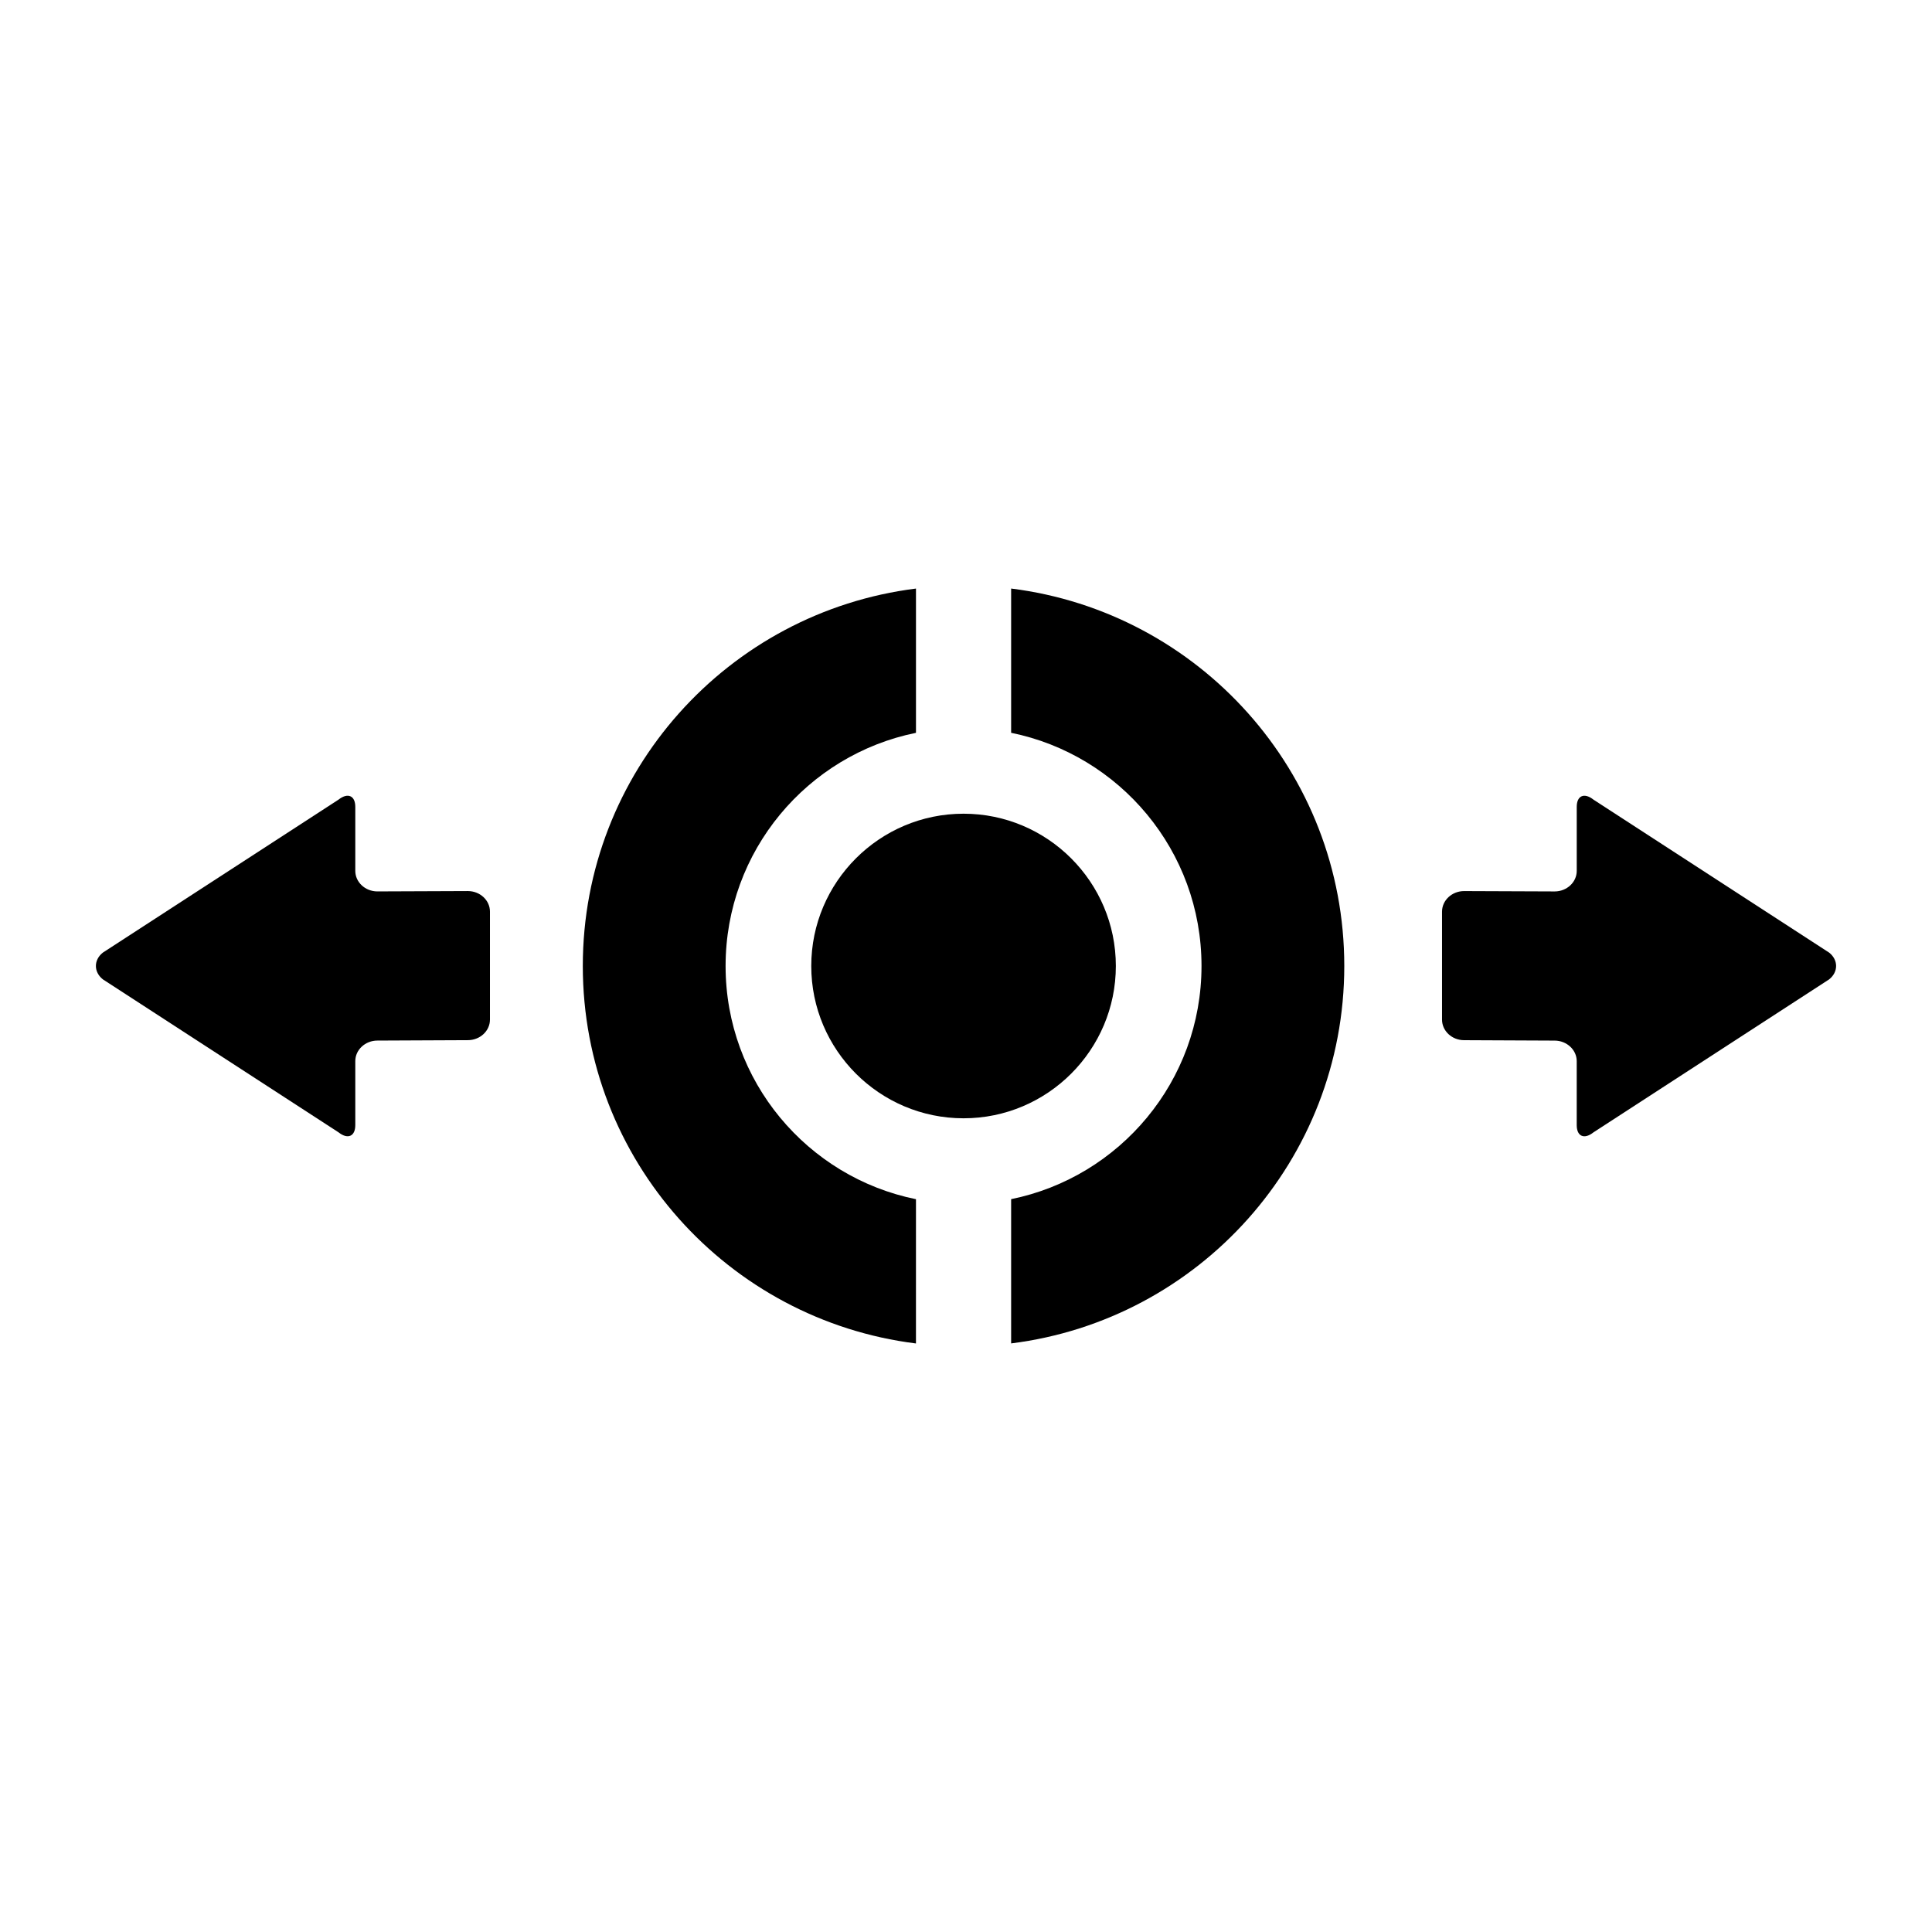
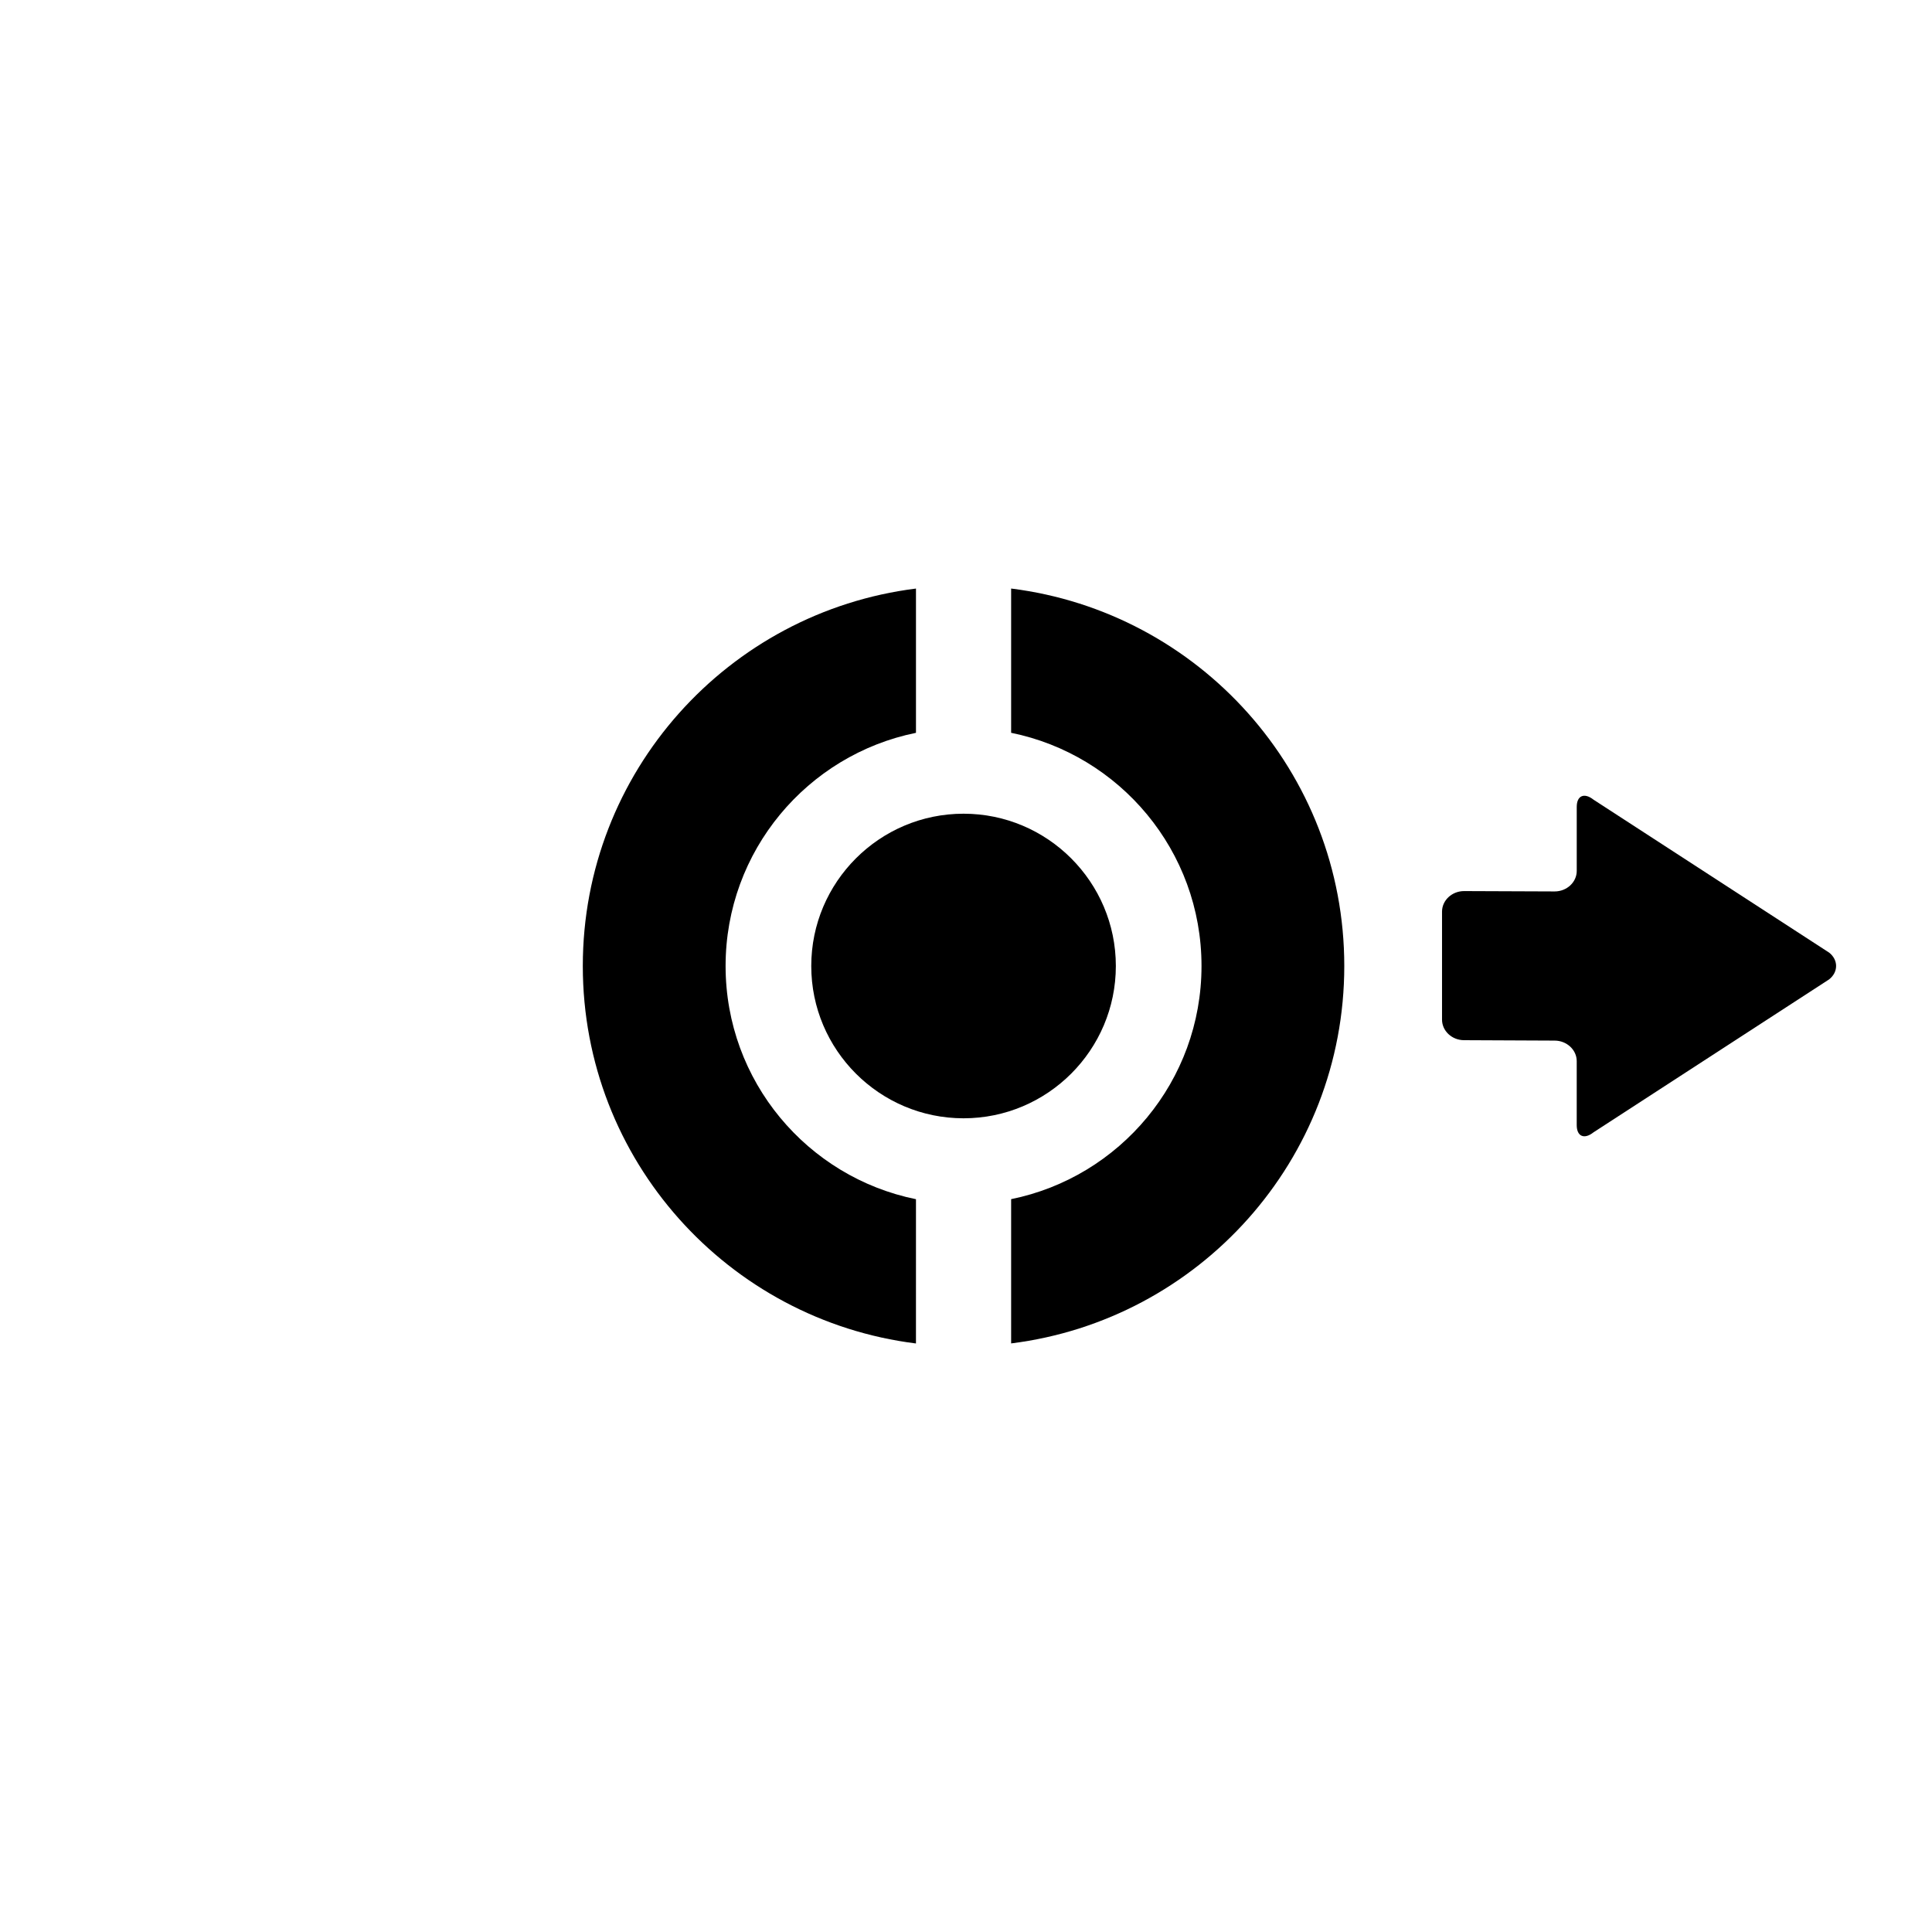
<svg xmlns="http://www.w3.org/2000/svg" width="512pt" height="512pt" version="1.1" viewBox="0 0 512 512">
  <g>
    <path d="m295.71 256c0-22.25-18.105-40.359-40.359-40.359-22.262 0-40.359 18.109-40.359 40.359 0 22.258 18.098 40.359 40.359 40.359 22.258 0 40.359-18.102 40.359-40.359z" />
-     <path d="m124 236.14-24.012 0.094c-3.211-0.012-5.832-2.453-5.832-5.441v-16.969c0-2.988-2-3.844-4.449-1.91l-62.453 40.539c-2.453 1.941-2.453 5.137 0 7.082l62.453 40.539c2.449 1.949 4.449 1.09 4.449-1.91v-16.961c0-2.996 2.637-5.441 5.852-5.441l24.02-0.109c3.211-0.02 5.816-2.461 5.816-5.449v-28.617c0-2.996-2.629-5.445-5.844-5.445z" />
    <path d="m192.29 256c0-30.512 21.664-55.953 50.453-61.793v-38.234c-49.762 6.215-88.293 48.582-88.293 100.03s38.527 93.812 88.289 100.03l0.004-38.234c-28.793-5.84-50.453-31.285-50.453-61.797z" />
    <path d="m267.96 155.97v38.23c28.789 5.844 50.453 31.281 50.453 61.793 0 30.512-21.664 55.957-50.453 61.797v38.23c49.762-6.215 88.289-48.574 88.289-100.02s-38.527-93.809-88.289-100.03z" />
    <path d="m484.75 252.46-62.453-40.539c-2.453-1.941-4.445-1.086-4.445 1.91v16.969c0 2.988-2.625 5.434-5.836 5.441l-24.02-0.094c-3.211 0-5.844 2.449-5.844 5.449v28.617c0 2.984 2.606 5.434 5.82 5.449l24.012 0.109c3.215 0 5.863 2.453 5.863 5.441v16.961c0 3 1.996 3.859 4.445 1.91l62.449-40.539c2.457-1.949 2.457-5.144 0.008-7.086z" />
  </g>
</svg>